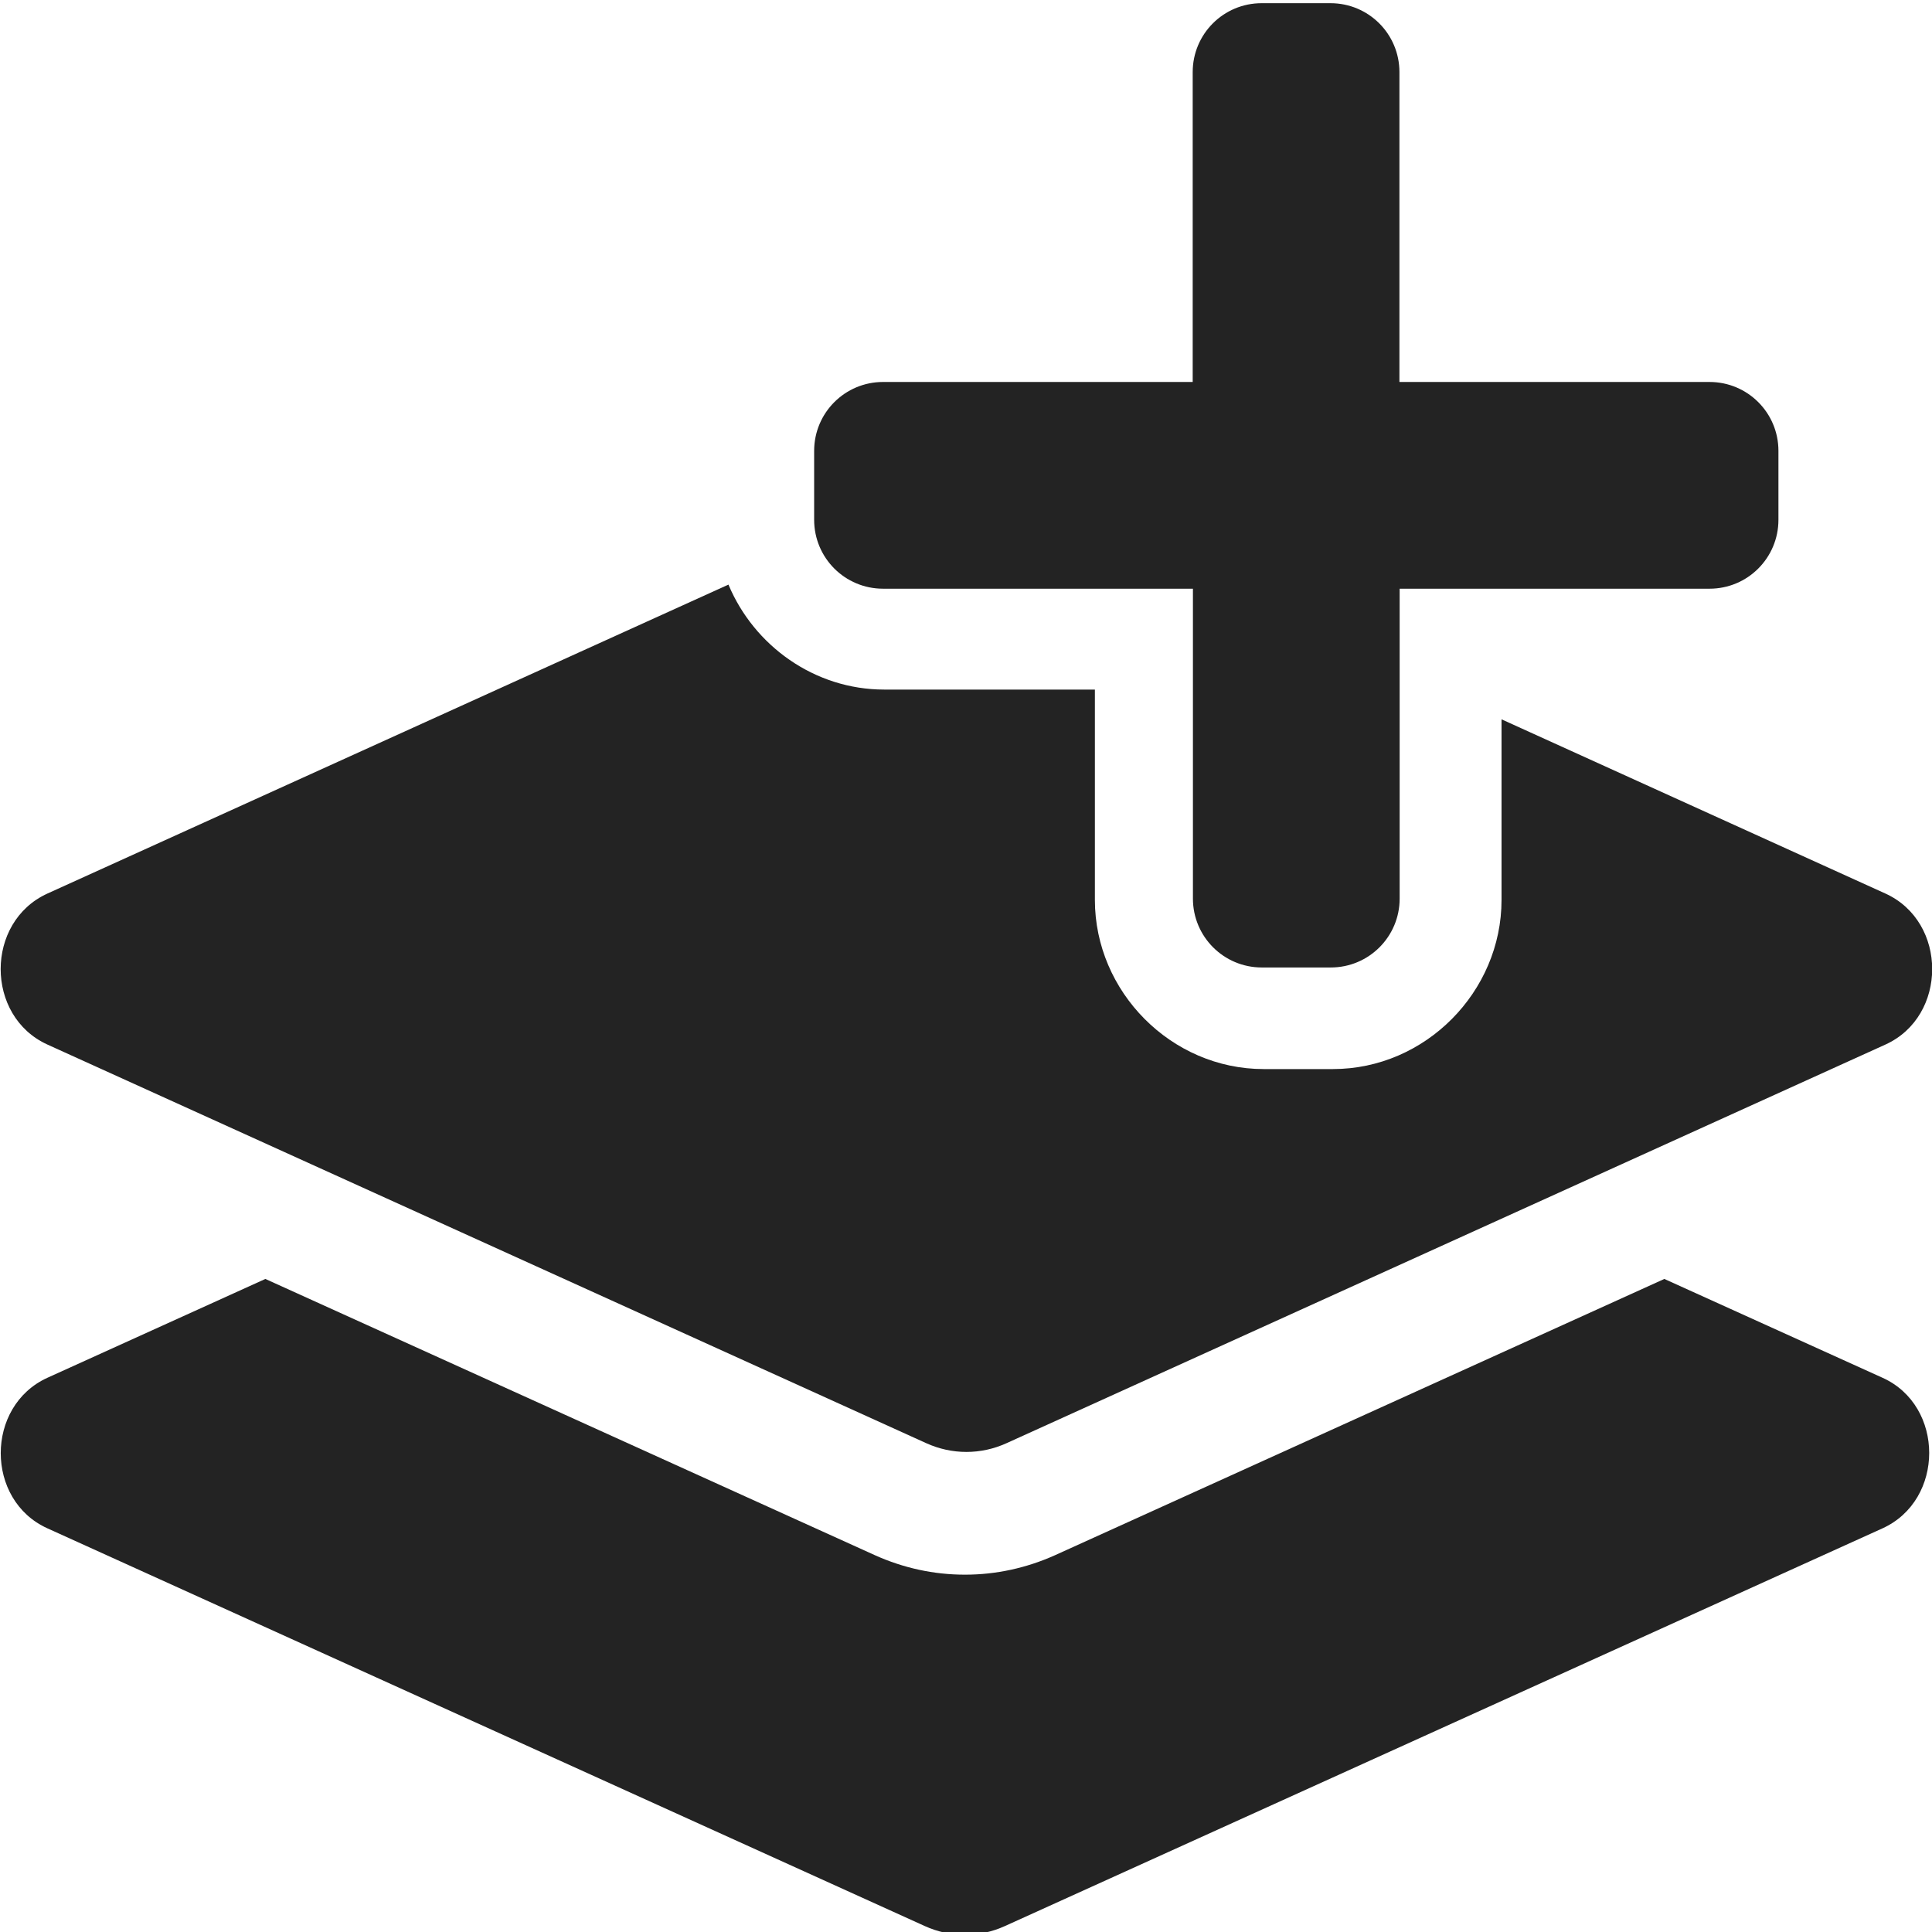
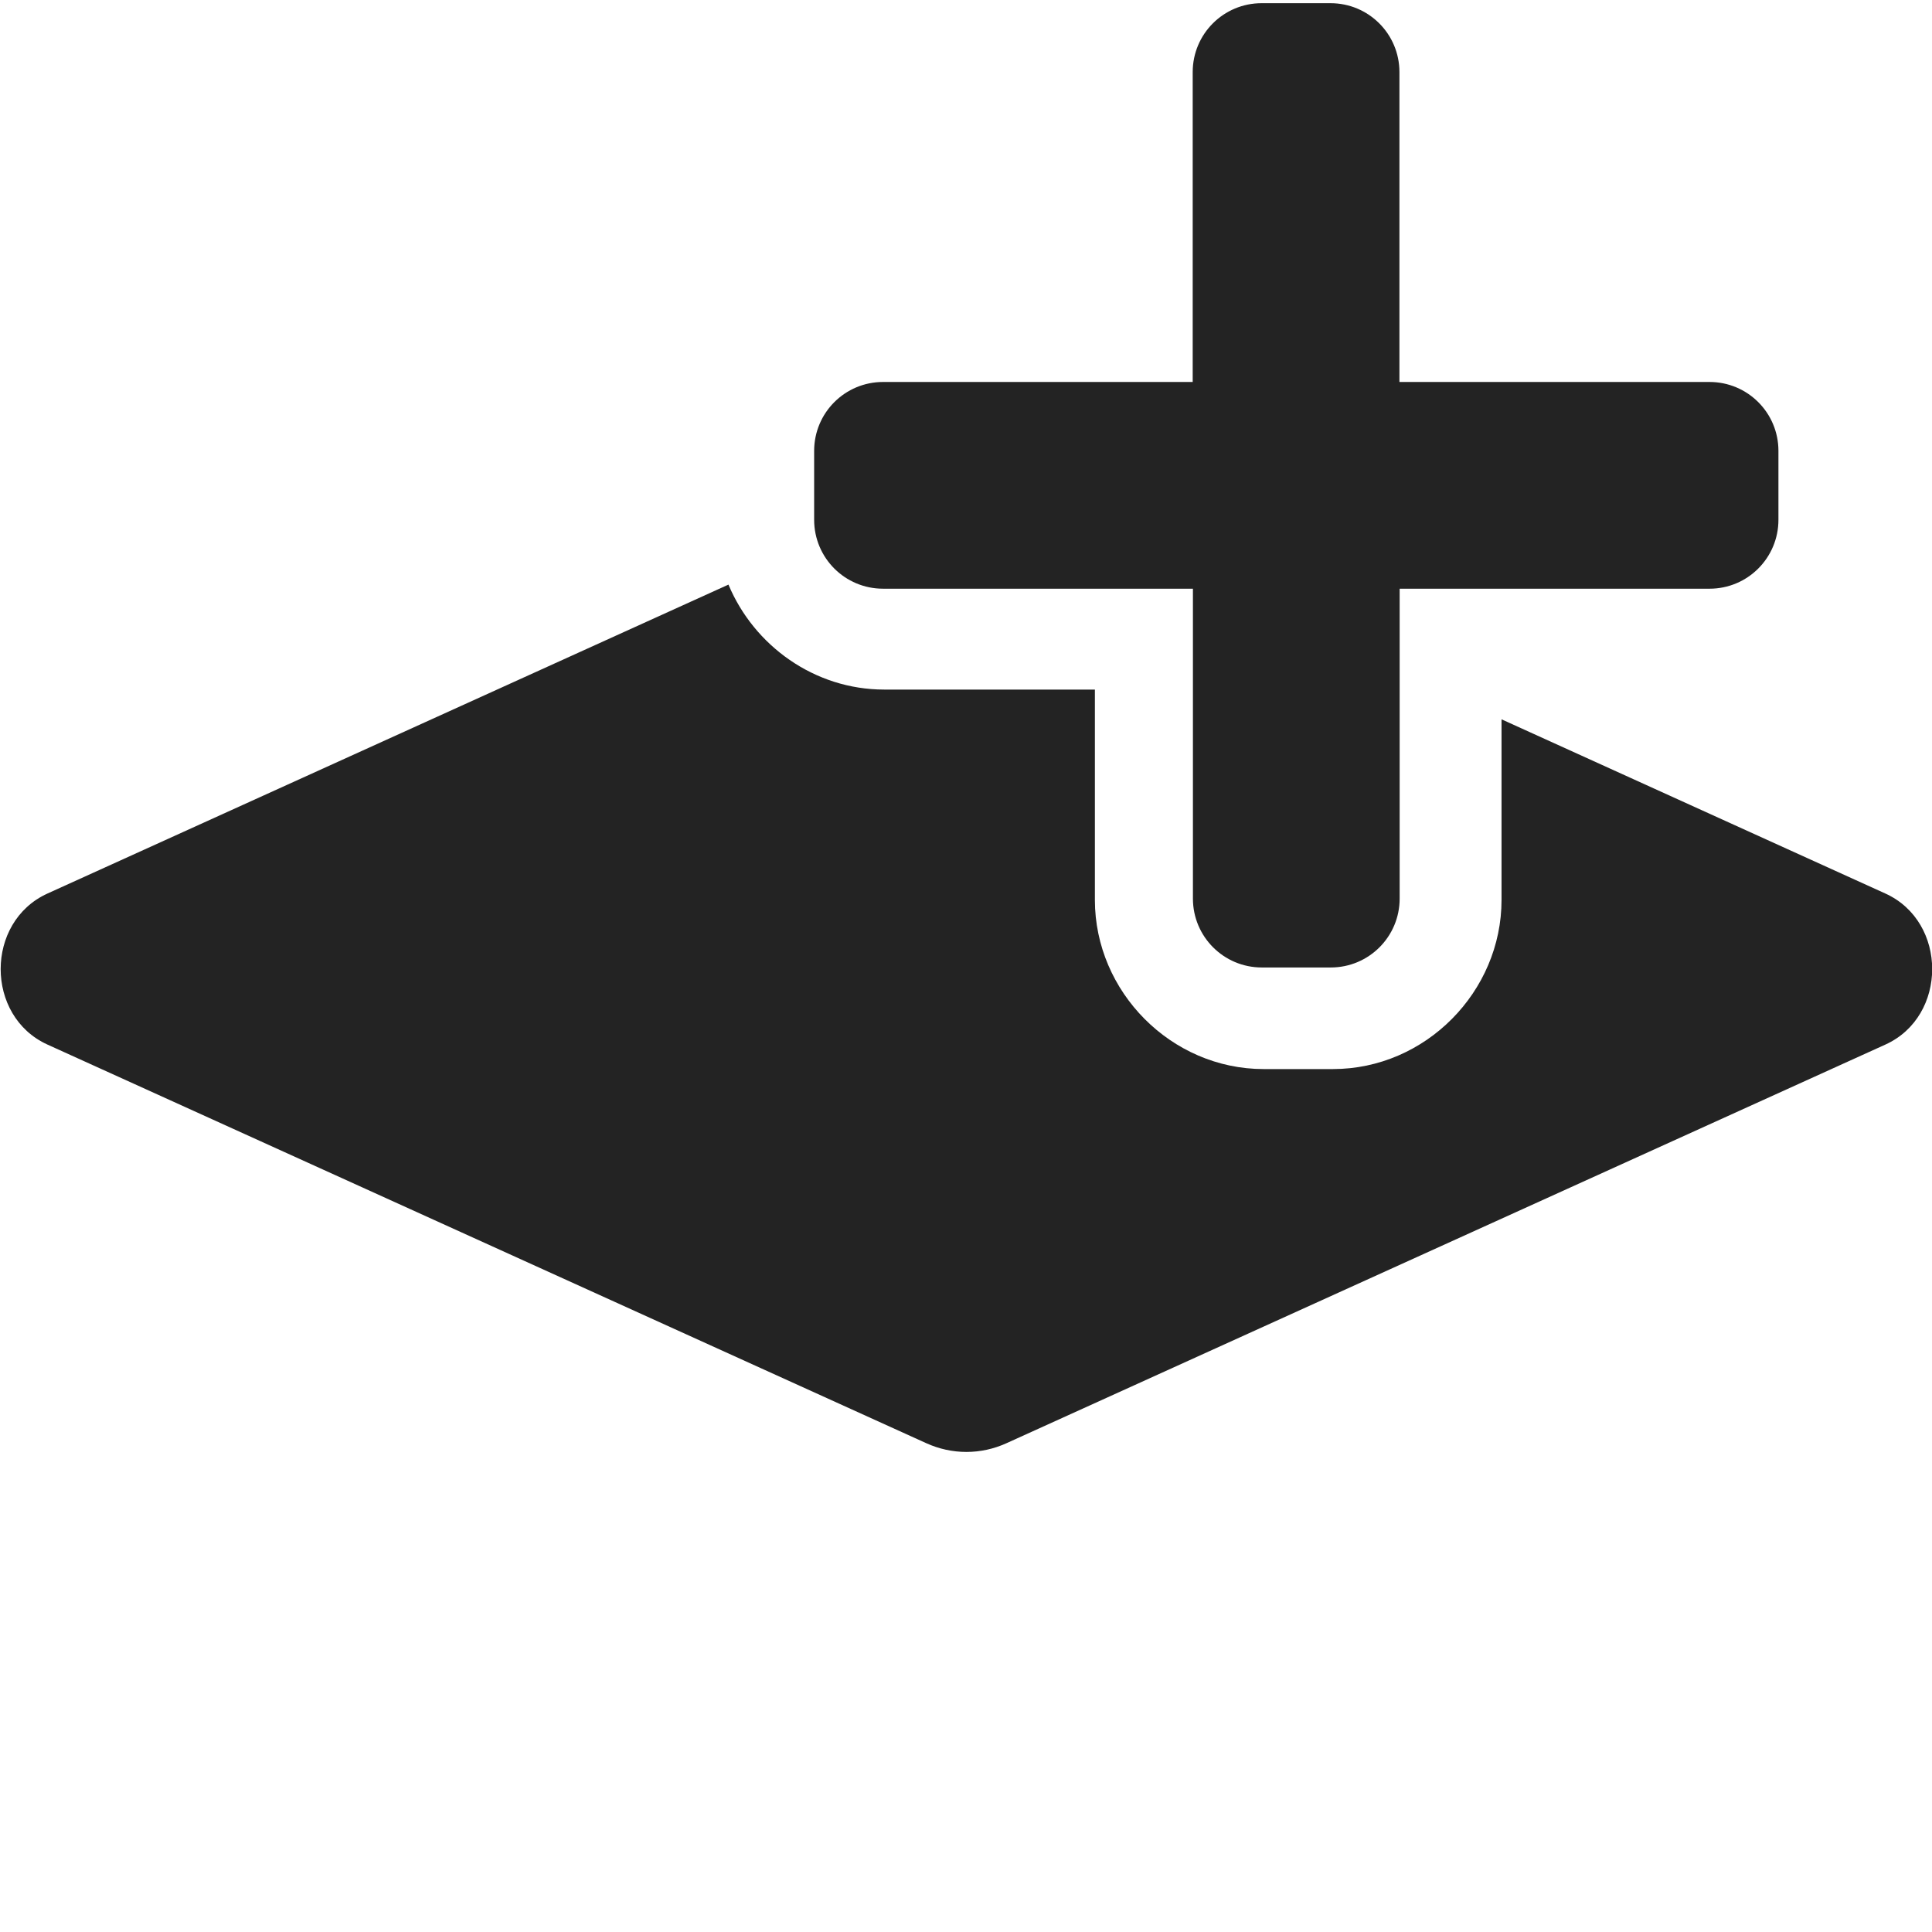
<svg xmlns="http://www.w3.org/2000/svg" xmlns:ns1="http://www.inkscape.org/namespaces/inkscape" xmlns:ns2="http://sodipodi.sourceforge.net/DTD/sodipodi-0.dtd" width="32" height="32" viewBox="0 0 8.467 8.467" version="1.1" id="svg8" ns1:version="1.1.1 (3bf5ae0d25, 2021-09-20)" ns2:docname="new_cel.svg" ns1:export-filename="D:\RxLab\src\RxOT\DuAEF\DuAEF_Duik\inc\icons\w16\w16_new_cel.png" ns1:export-xdpi="48" ns1:export-ydpi="48">
  <defs id="defs2" />
  <ns2:namedview id="base" pagecolor="#ffffff" bordercolor="#666666" borderopacity="1.0" ns1:pageopacity="0.0" ns1:pageshadow="2" ns1:zoom="16" ns1:cx="28.03125" ns1:cy="18.21875" ns1:document-units="mm" ns1:current-layer="svg8" showgrid="false" units="px" ns1:window-width="3440" ns1:window-height="1369" ns1:window-x="1912" ns1:window-y="-8" ns1:window-maximized="1" ns1:document-rotation="0" ns1:snap-bbox="true" ns1:snap-nodes="false" ns1:bbox-paths="true" ns1:bbox-nodes="true" ns1:snap-bbox-edge-midpoints="true" ns1:snap-bbox-midpoints="true" ns1:pagecheckerboard="0">
    <ns2:guide position="8.467,0" orientation="-32,0" id="guide854" ns1:locked="false" />
    <ns2:guide position="8.467,8.467" orientation="0,-32" id="guide856" ns1:locked="false" />
    <ns2:guide position="0,8.467" orientation="32,0" id="guide858" ns1:locked="false" />
  </ns2:namedview>
  <path id="path885" style="fill:#232323;fill-opacity:1;stroke-width:0.062" d="M 12.047 9.668 L 0.785 14.777 C -0.247 15.246 -0.247 16.807 0.785 17.275 L 15.318 23.867 C 15.743 24.06 16.222 24.06 16.646 23.867 L 31.18 17.275 C 32.212 16.807 32.212 15.246 31.18 14.777 L 24.832 11.896 L 24.832 14.883 C 24.832 16.401 23.574 17.68 22.043 17.68 L 20.898 17.68 C 19.368 17.68 18.107 16.401 18.107 14.883 L 18.107 11.404 L 14.623 11.404 C 13.468 11.404 12.469 10.677 12.047 9.668 z " transform="scale(0.265)" />
-   <path style="fill:#232323;fill-opacity:1;stroke-width:0.017" d="M 8.25,6.038 7.294,5.605 4.623,6.816 C 4.498,6.872 4.365,6.901 4.229,6.901 4.092,6.901 3.96,6.872 3.835,6.816 L 1.163,5.605 0.208,6.038 c -0.273,0.124 -0.273,0.537 0,0.66 L 4.053,8.441 c 0.112,0.051 0.239,0.051 0.351,0 L 8.25,6.698 c 0.273,-0.124 0.273,-0.537 0,-0.66 z" id="path835" />
  <path id="path918" d="M 7.491,1.674 H 6.133 V 0.316 c 0,-0.167 -0.135,-0.302 -0.302,-0.302 H 5.529 c -0.167,0 -0.302,0.135 -0.302,0.302 V 1.674 H 3.87 c -0.167,0 -0.302,0.135 -0.302,0.302 v 0.302 c 0,0.167 0.135,0.302 0.302,0.302 h 1.358 v 1.358 c 0,0.167 0.135,0.302 0.302,0.302 h 0.302 c 0.167,0 0.302,-0.135 0.302,-0.302 V 2.58 h 1.358 c 0.167,0 0.302,-0.135 0.302,-0.302 V 1.976 c 0,-0.167 -0.135,-0.302 -0.302,-0.302 z" ns1:connector-curvature="0" style="fill:#232323;fill-opacity:1;stroke-width:0.009" />
</svg>